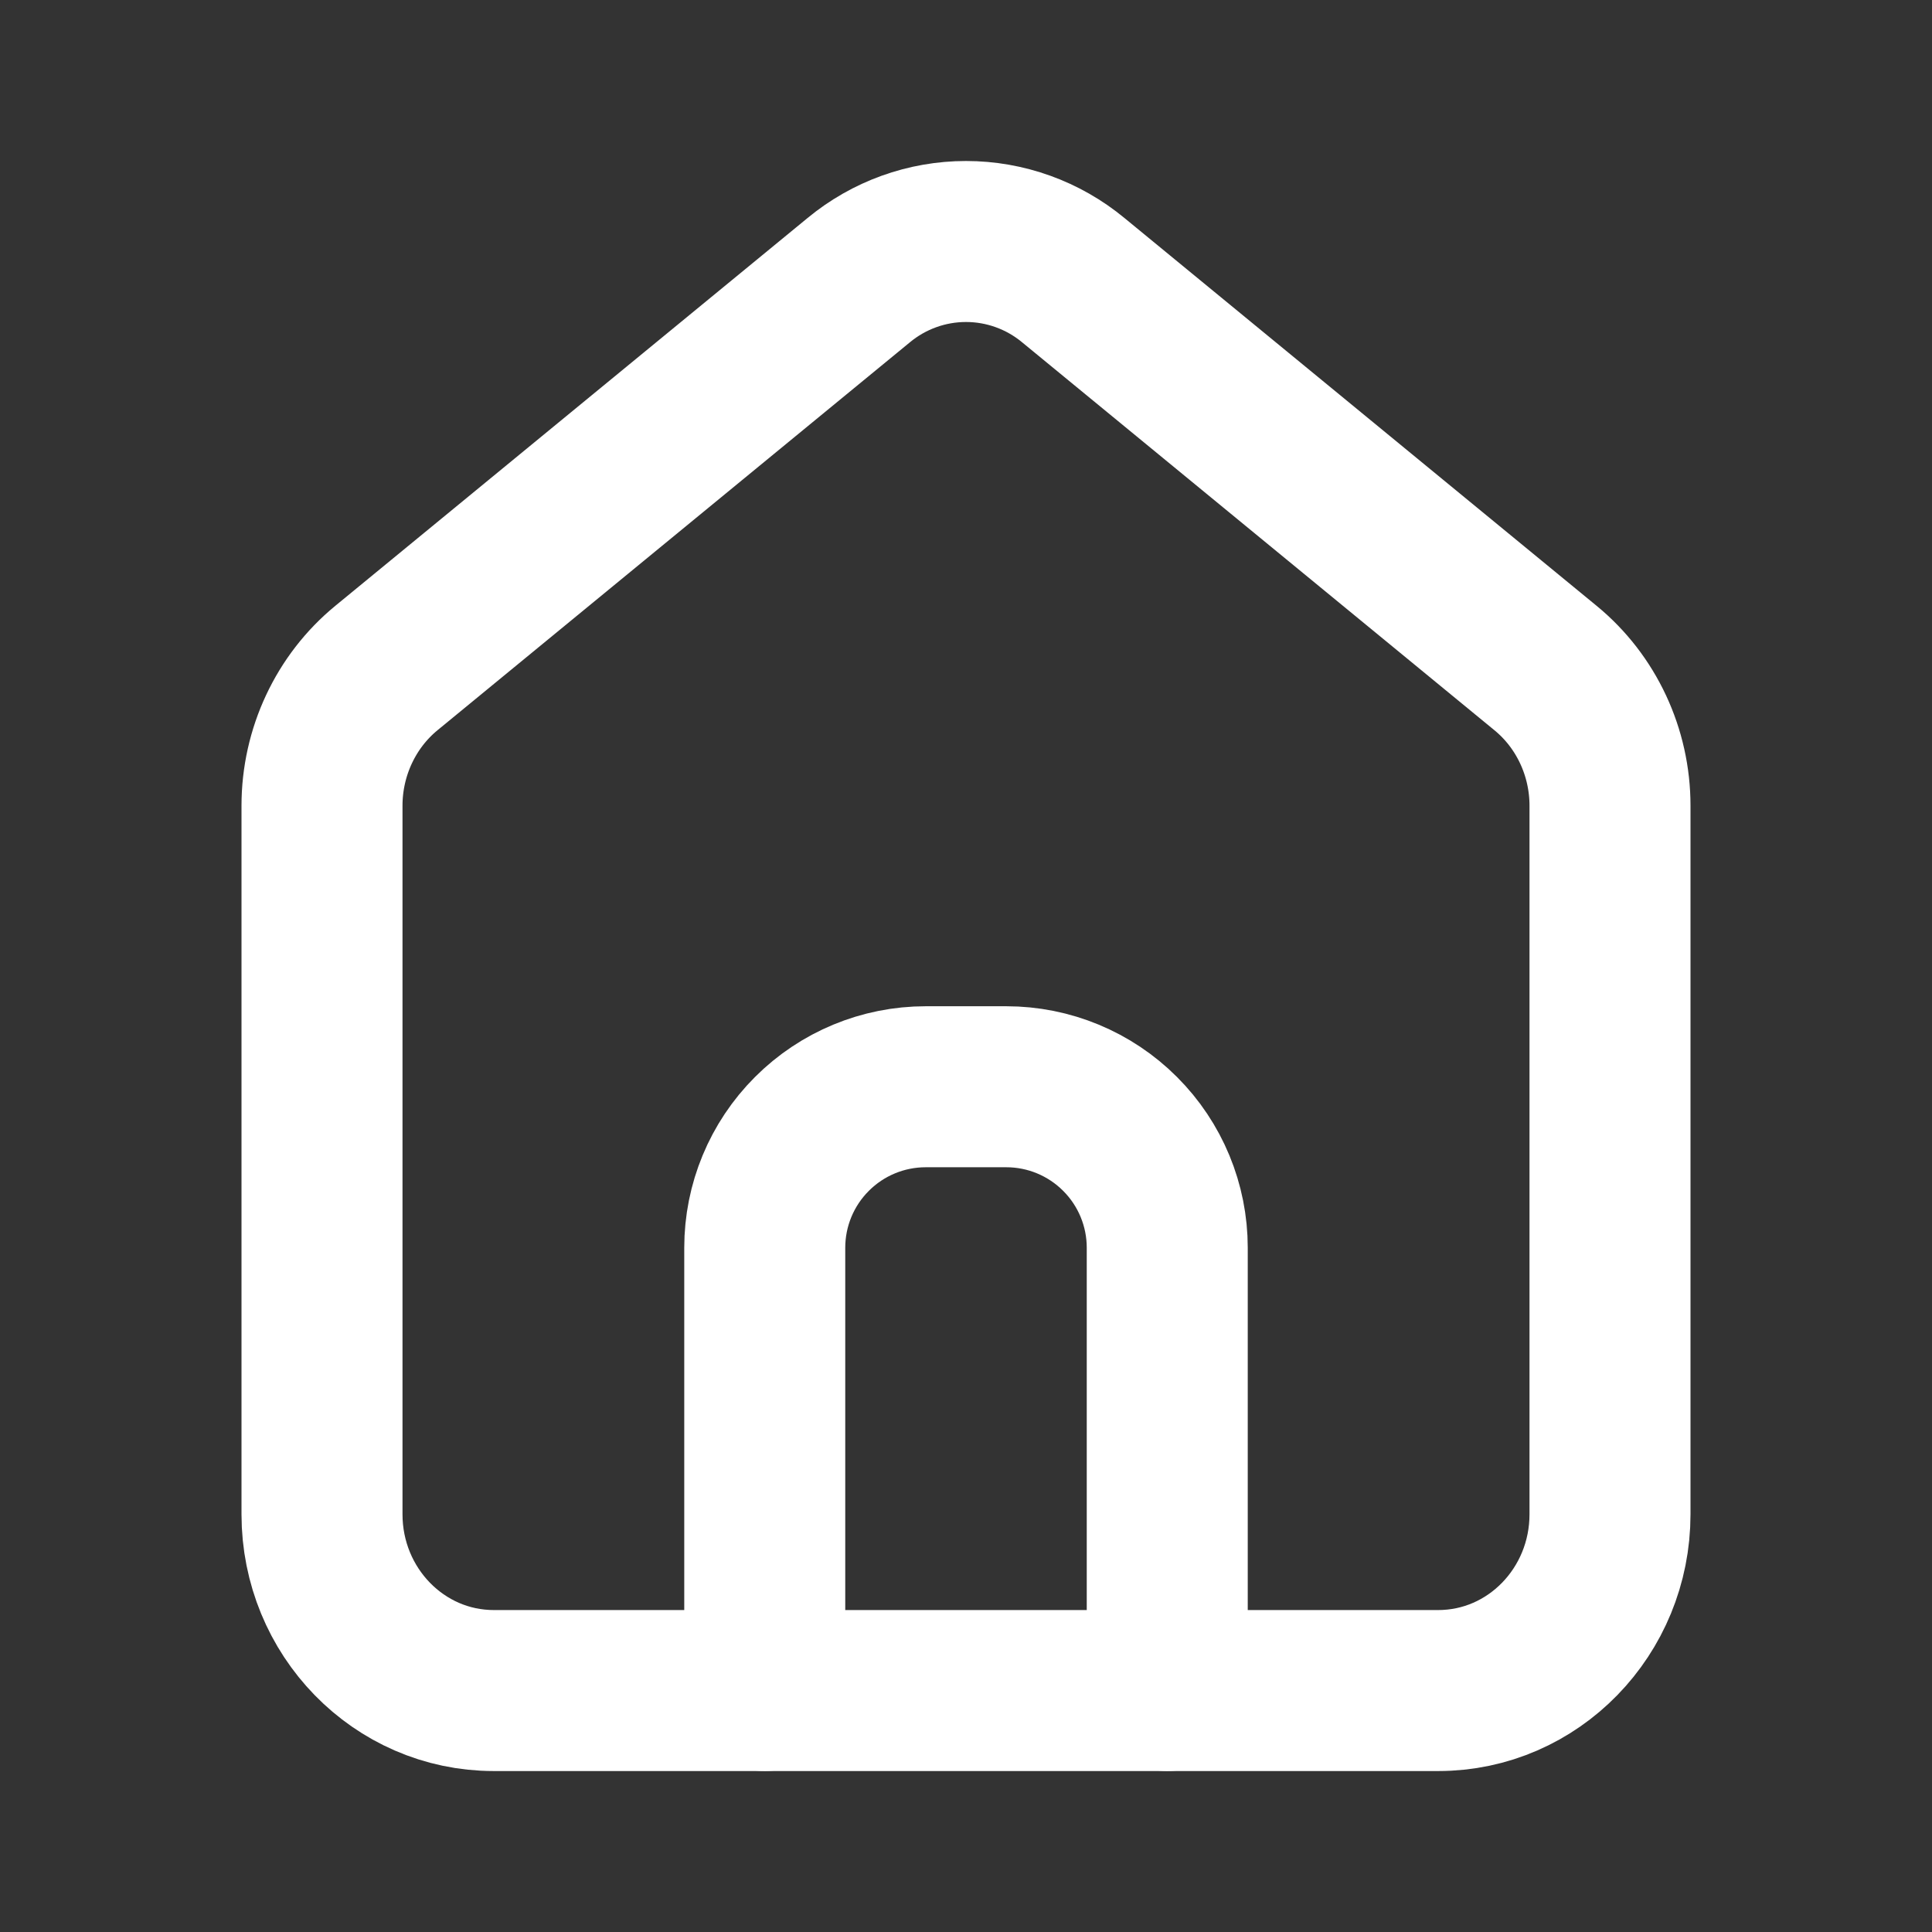
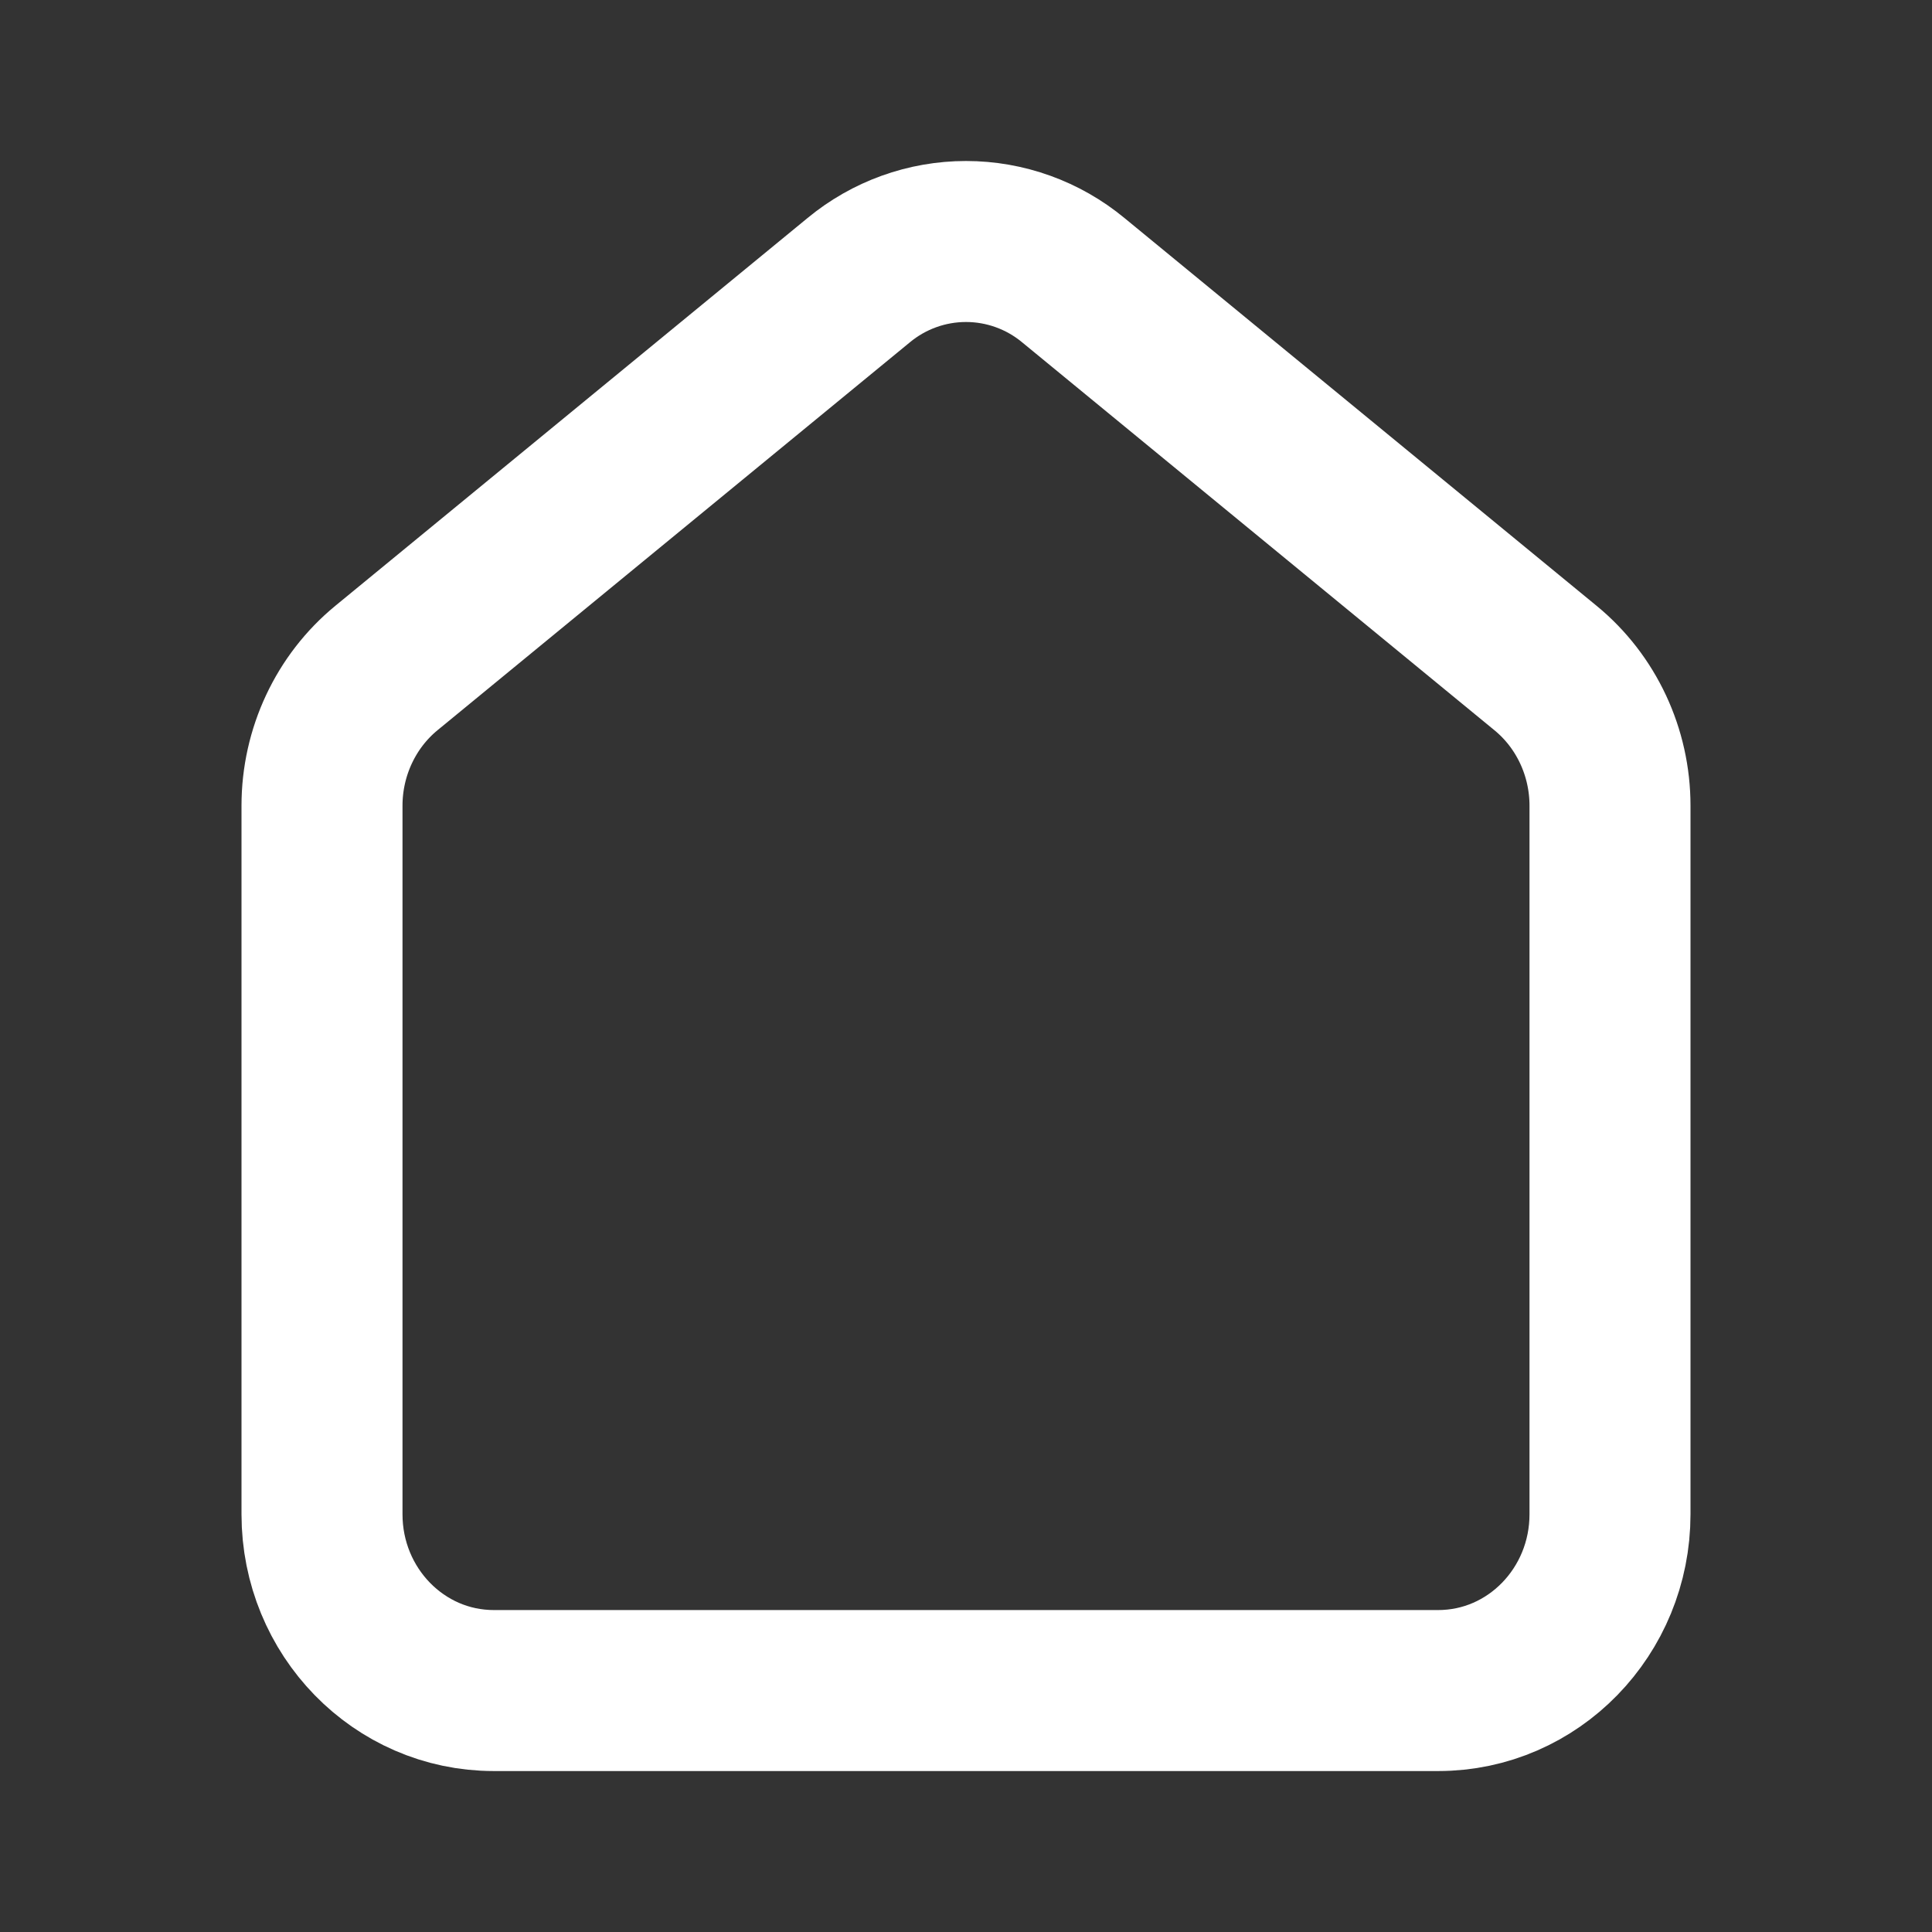
<svg xmlns="http://www.w3.org/2000/svg" width="48" height="48" viewBox="0 0 48 48" fill="none">
  <rect x="0" y="0" width="48" height="48" fill="#333333" stroke="none" />
  <path d="M12.266 42.001C9.91 42.001 8 40.041 8 37.621V20.017C8 18.687 8.59 17.427 9.6 16.597L21.334 6.961C22.084 6.34 23.027 6 24 6C24.973 6 25.916 6.34 26.666 6.961L38.398 16.597C39.41 17.427 40 18.687 40 20.017V37.621C40 40.041 38.09 42.001 35.734 42.001H12.266Z" stroke="white" stroke-width="4" stroke-linecap="round" stroke-linejoin="round" />
-   <path d="M19 42V31C19 29.939 19.421 28.922 20.172 28.172C20.922 27.421 21.939 27 23 27H25C26.061 27 27.078 27.421 27.828 28.172C28.579 28.922 29 29.939 29 31V42" stroke="white" stroke-width="4" stroke-linecap="round" stroke-linejoin="round" />
</svg>